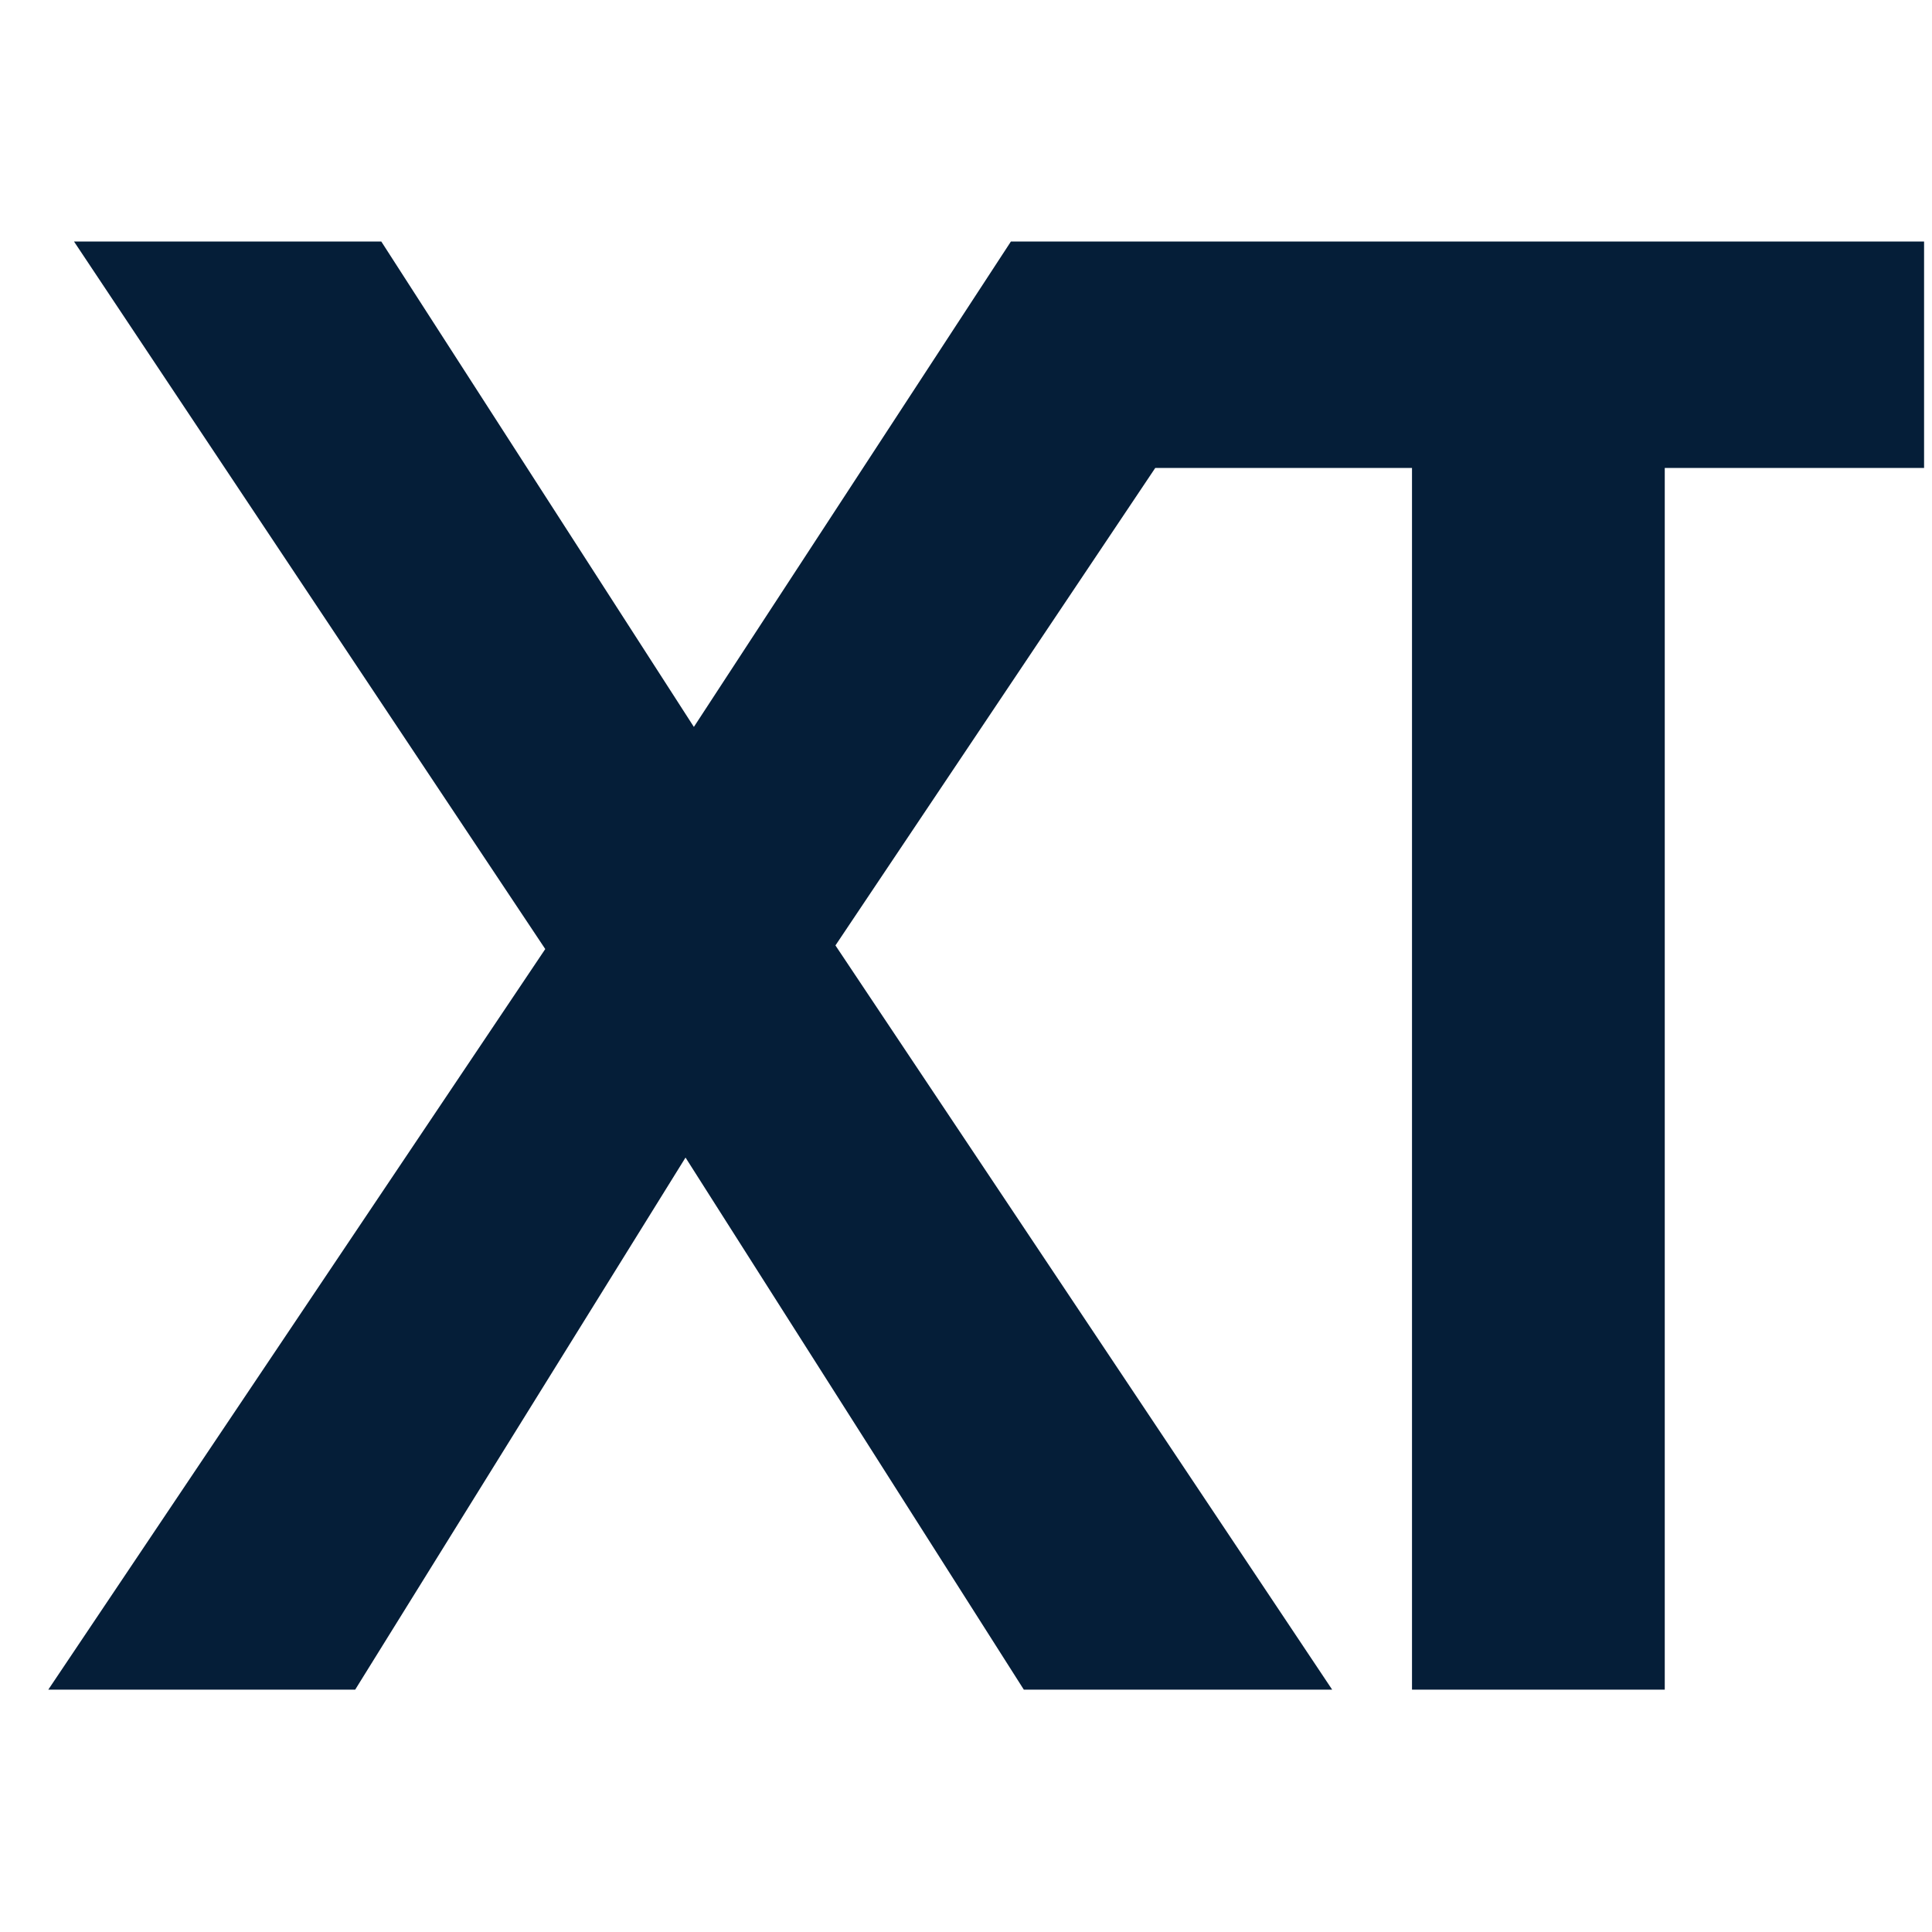
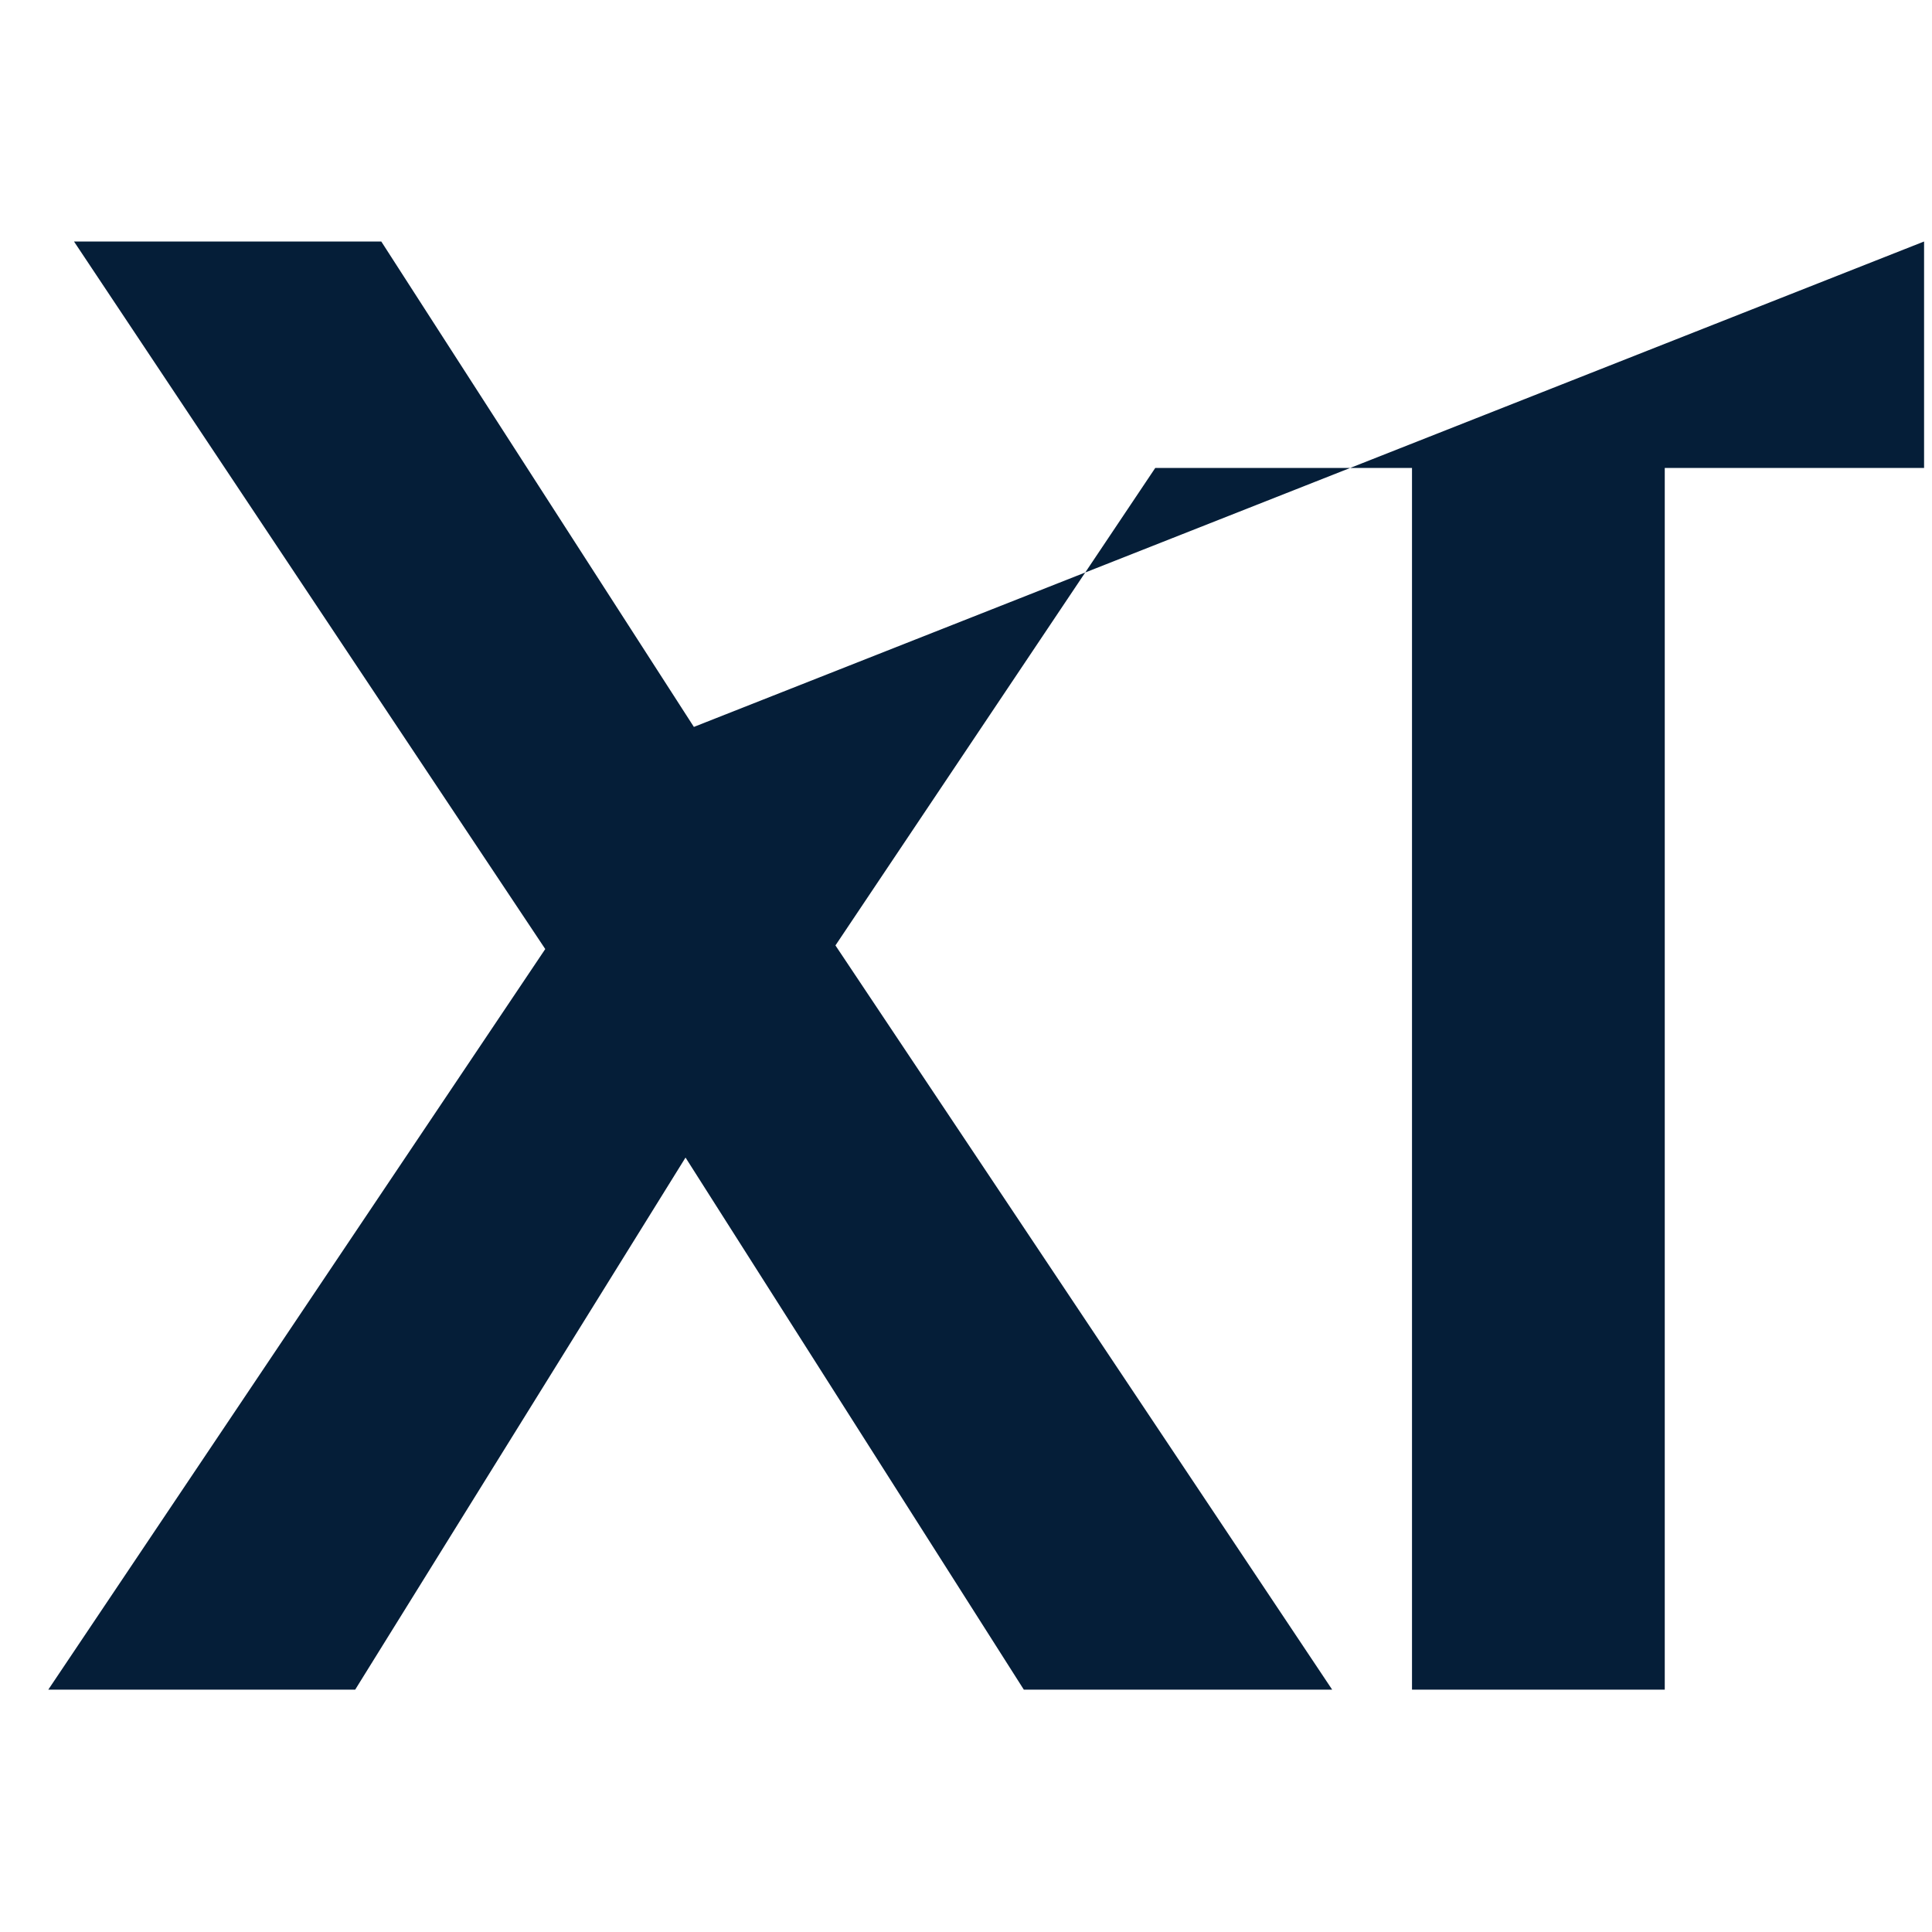
<svg xmlns="http://www.w3.org/2000/svg" width="40" height="40" viewBox="0 0 40 40" fill="none">
-   <path d="M39.836 5H20.93L14.366 15.05L7.894 5H1.532L11.289 19.649L1 34.982H7.354L14.193 23.966L21.197 34.982H27.581L17.297 19.574L23.918 9.689H29.234V34.982H34.467V9.689H39.836V5Z" fill="#051E38" />
+   <path d="M39.836 5L14.366 15.05L7.894 5H1.532L11.289 19.649L1 34.982H7.354L14.193 23.966L21.197 34.982H27.581L17.297 19.574L23.918 9.689H29.234V34.982H34.467V9.689H39.836V5Z" fill="#051E38" />
</svg>